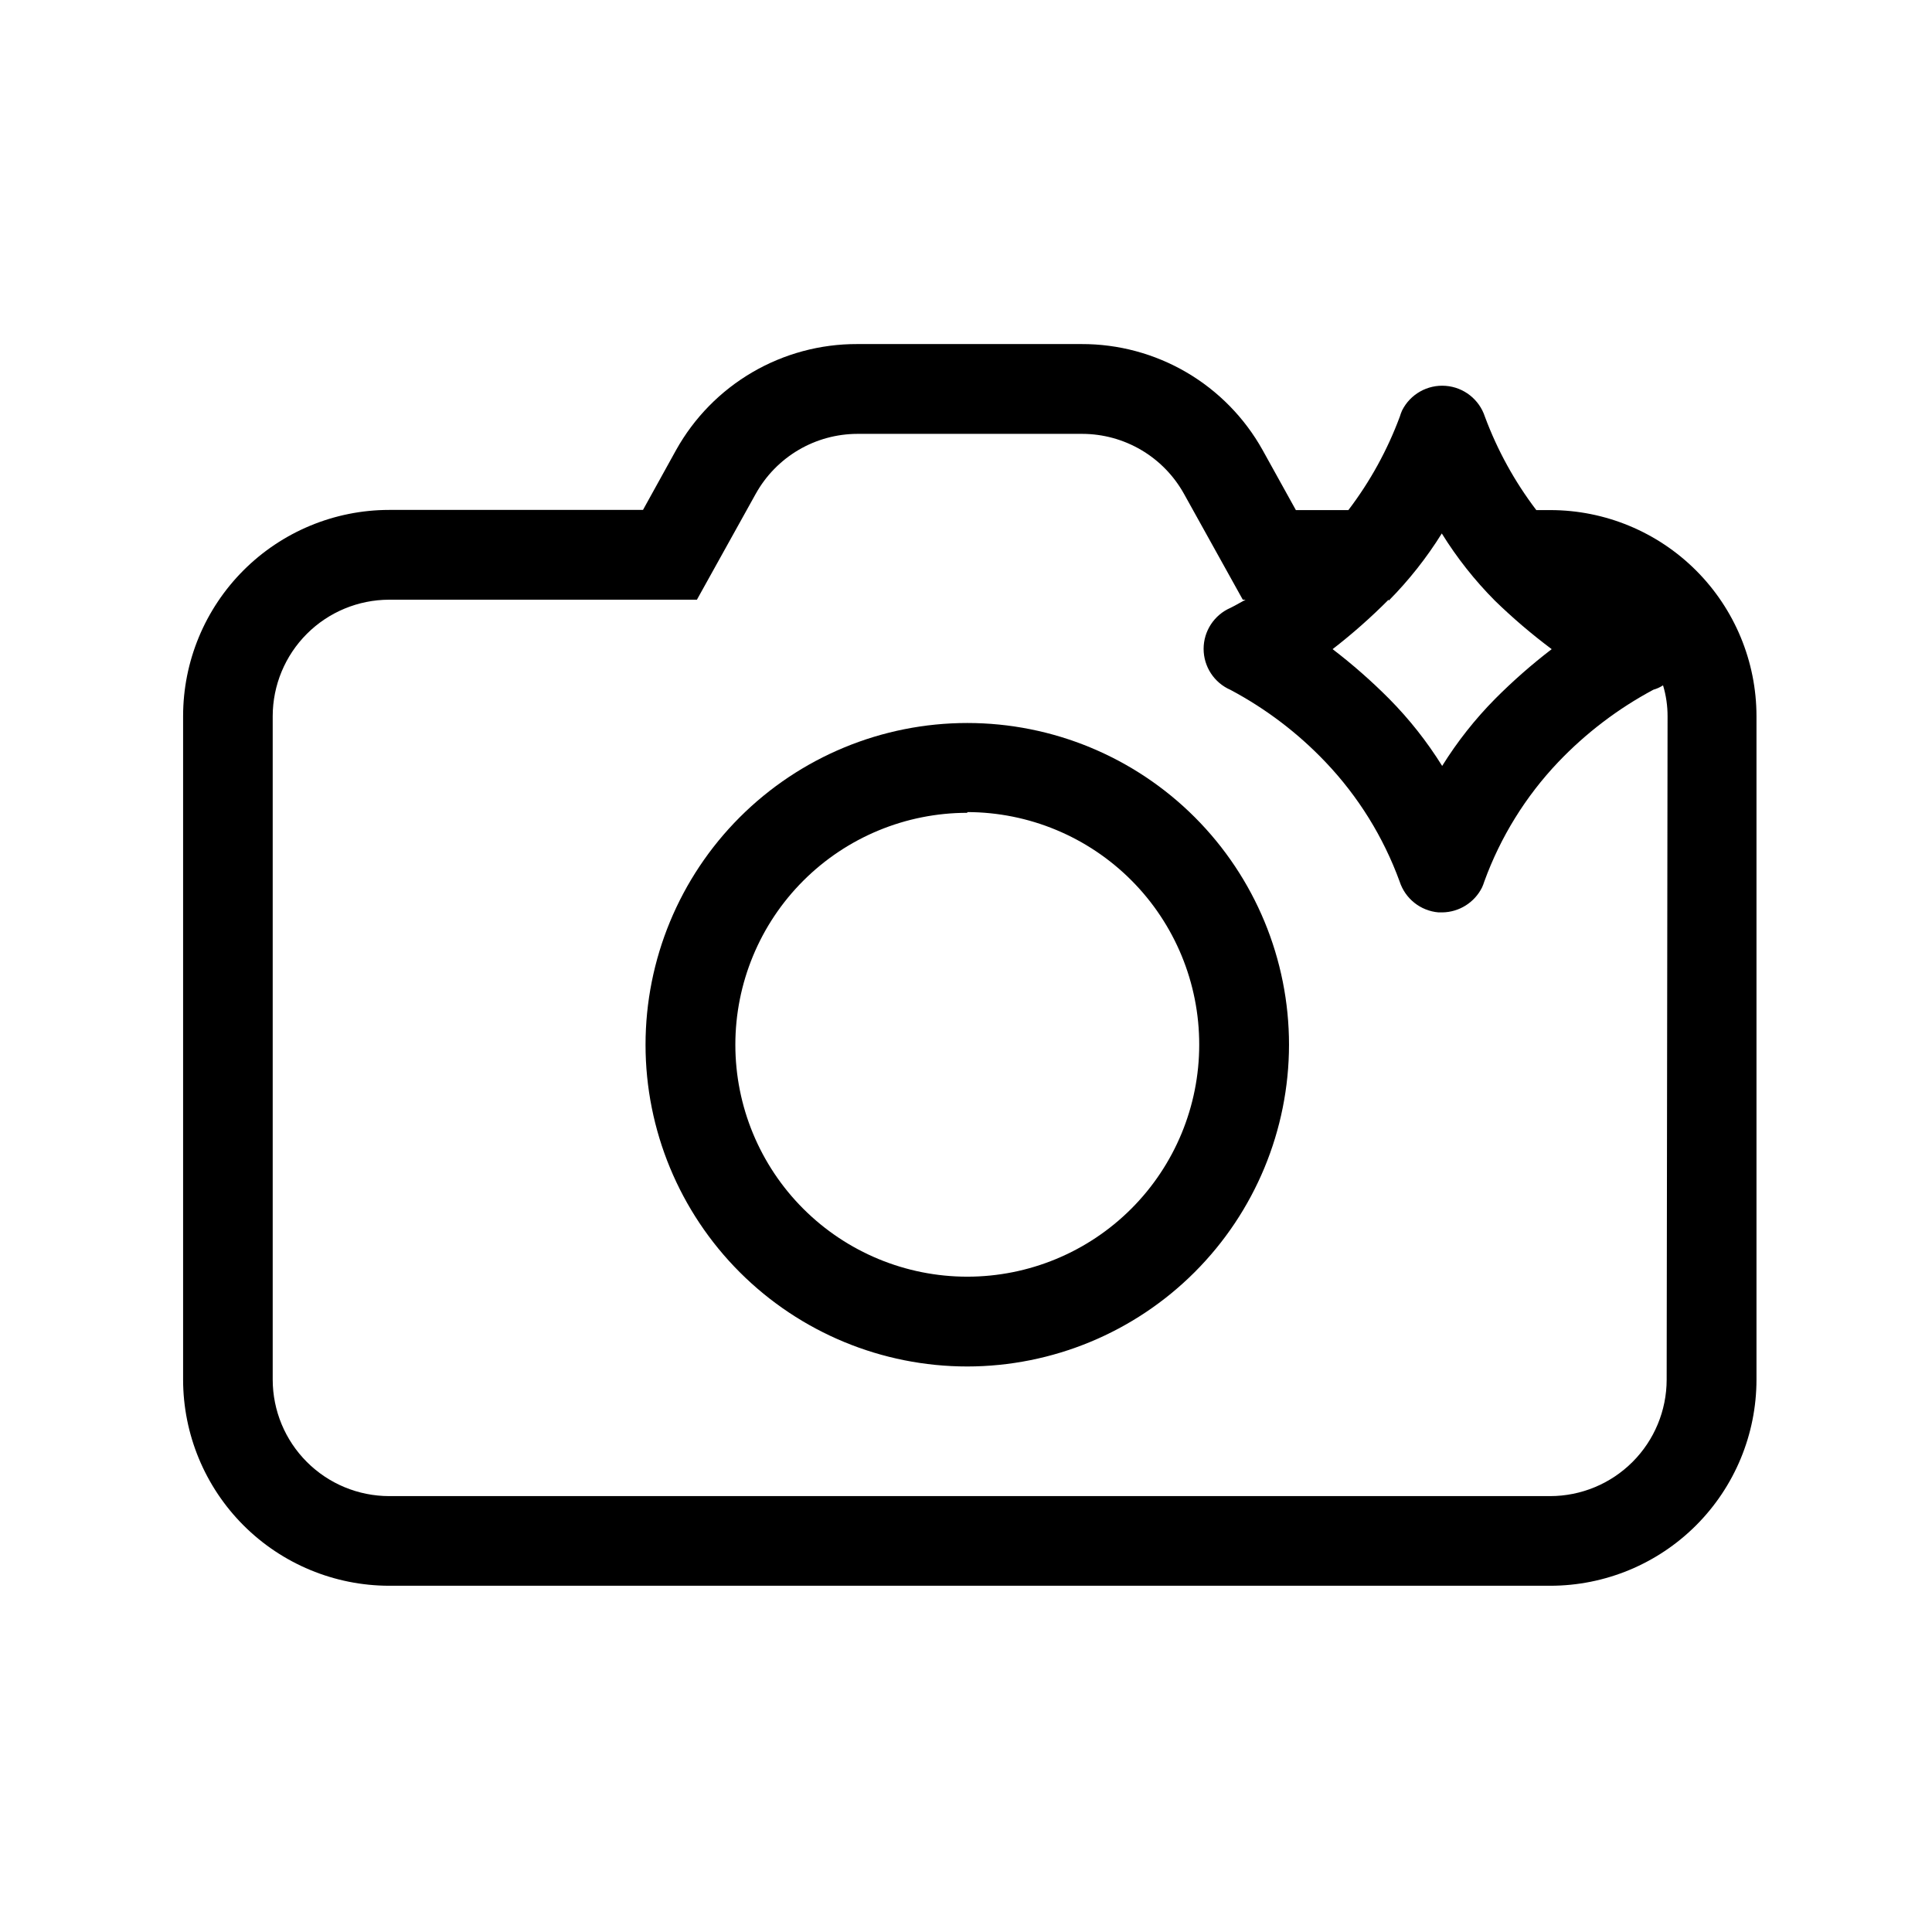
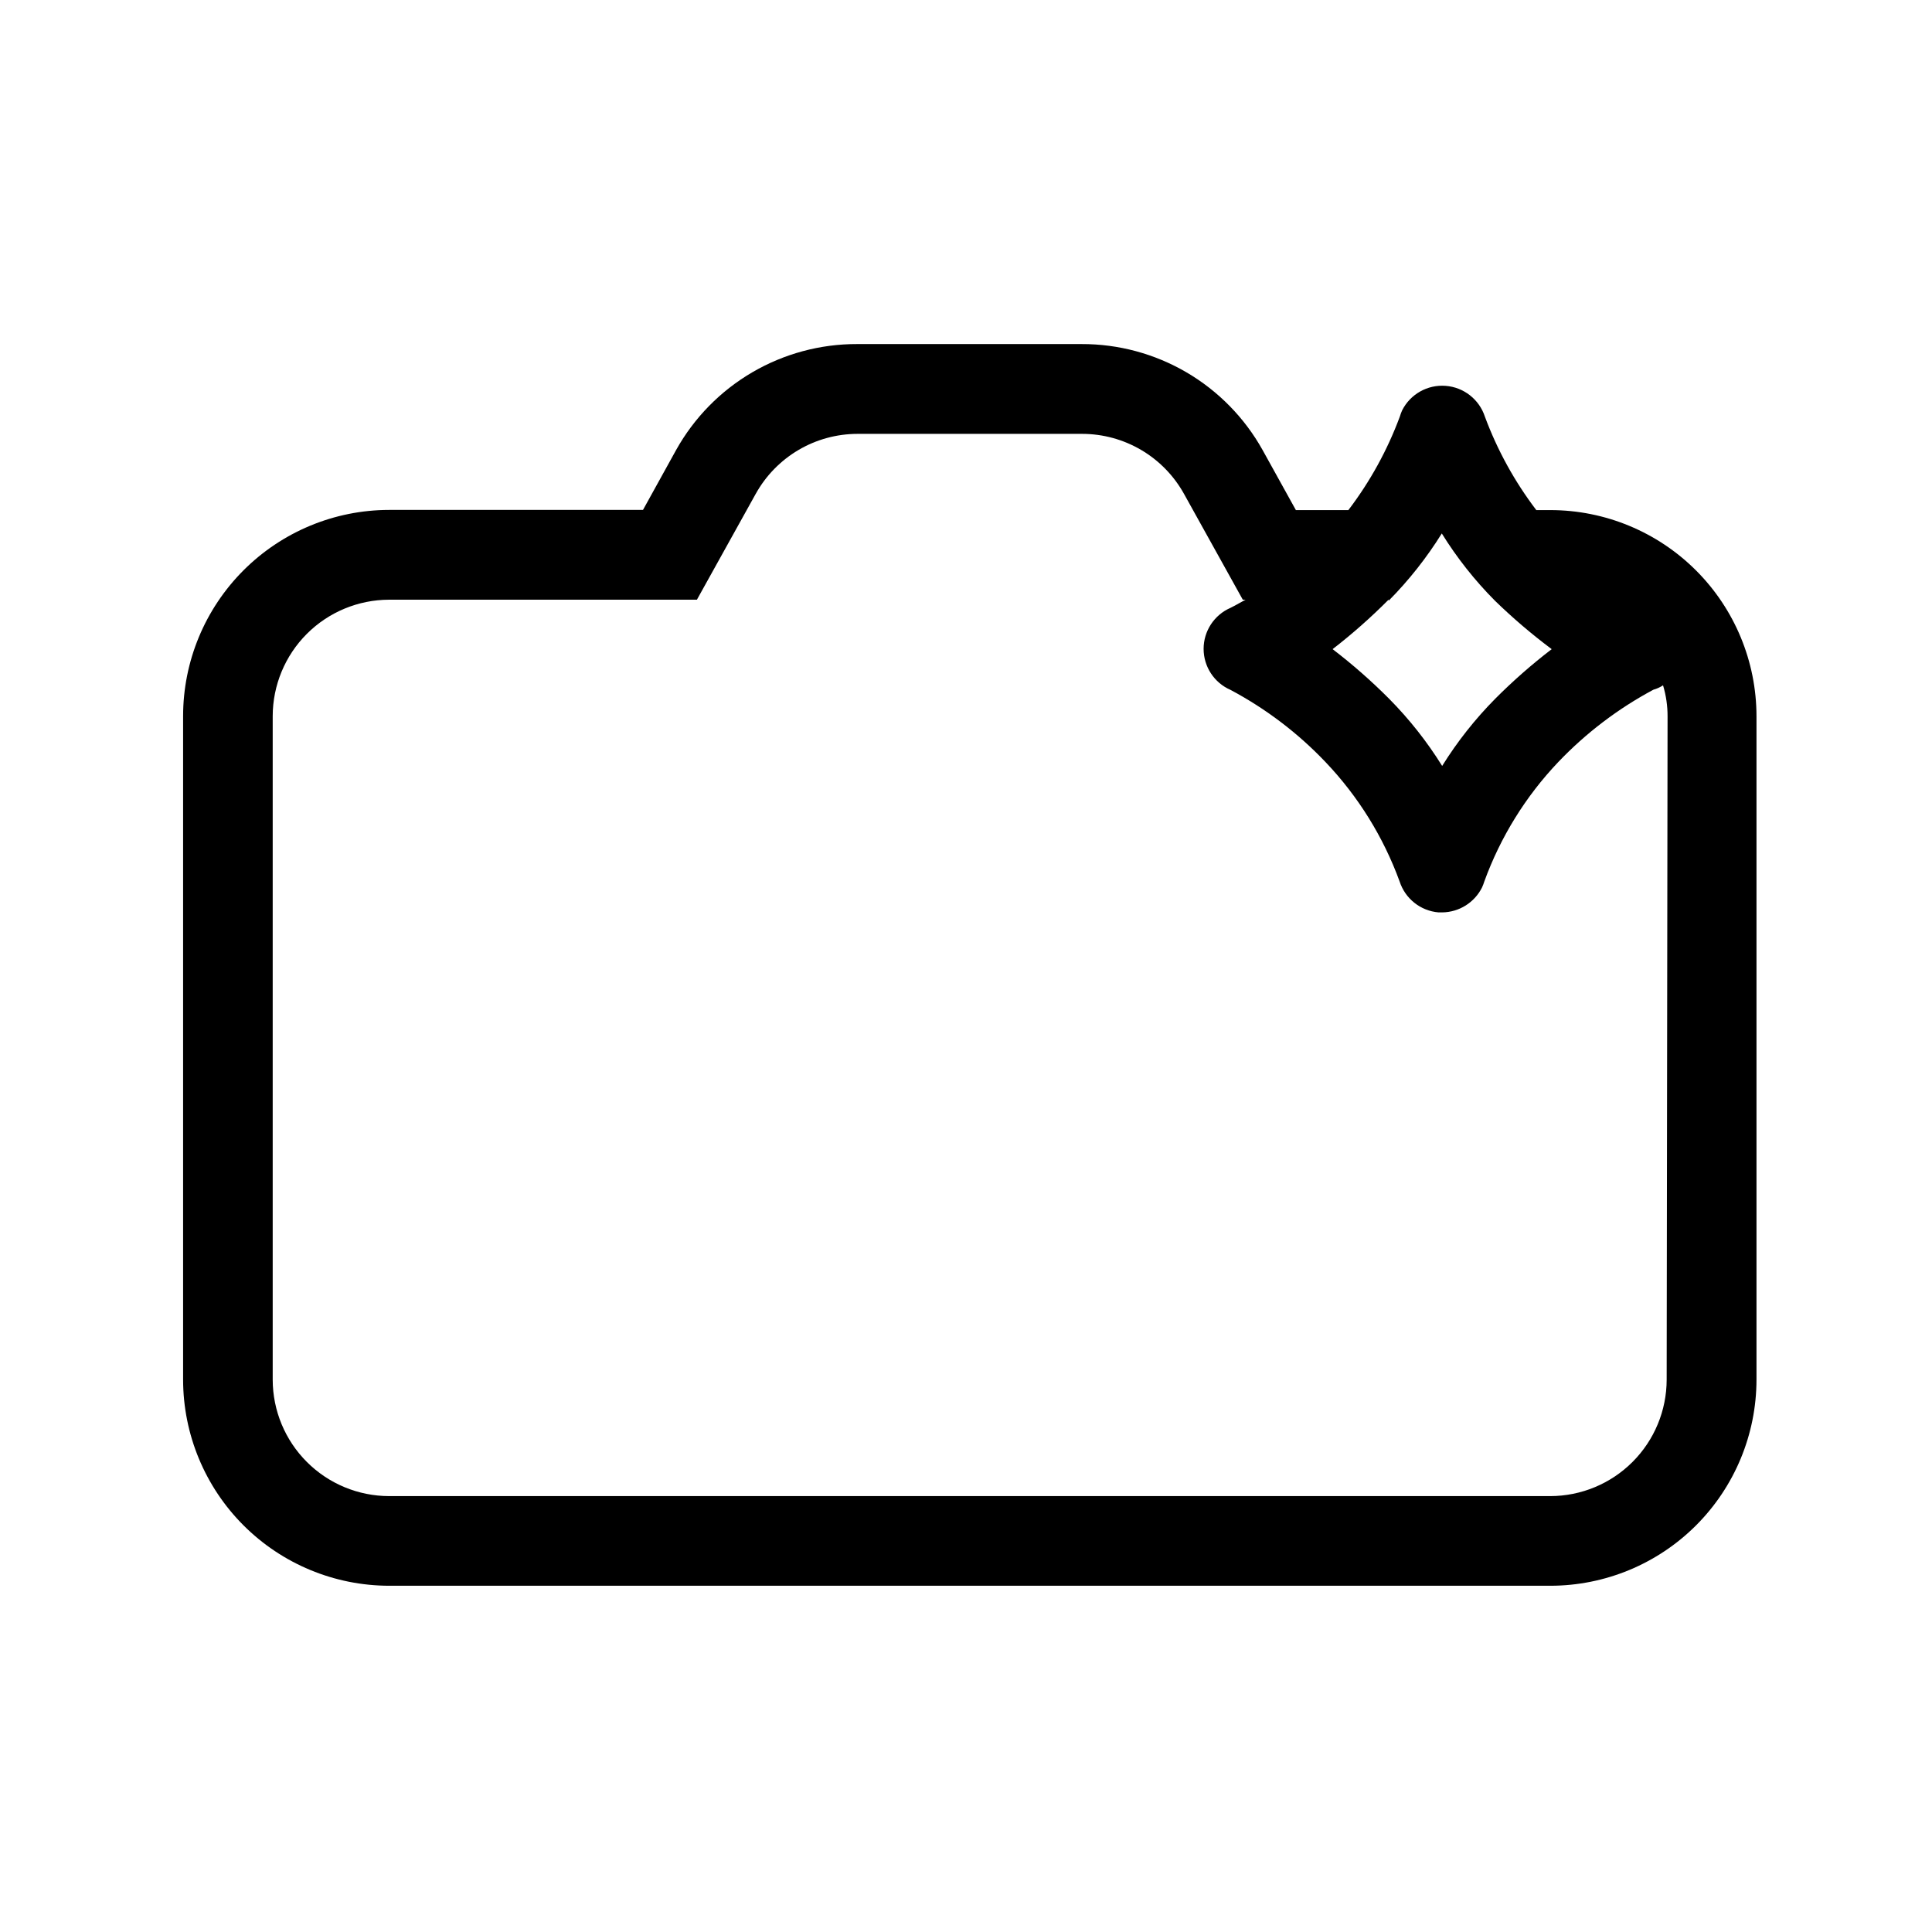
<svg xmlns="http://www.w3.org/2000/svg" fill="#000000" width="800px" height="800px" version="1.1" viewBox="144 144 512 512">
  <g>
    <path d="m554.88 279.18h-3.742c-5.734-7.535-10.328-15.879-13.625-24.758-1.496-4.578-5.602-7.801-10.402-8.168-4.801-0.371-9.352 2.191-11.527 6.488-0.246 0.547-0.453 1.105-0.621 1.68-3.297 8.879-7.891 17.223-13.629 24.758h-13.914l-8.828-15.93c-4.766-8.535-11.727-15.641-20.164-20.578-8.438-4.934-18.043-7.523-27.82-7.492h-59.449c-9.773-0.031-19.379 2.559-27.816 7.492-8.438 4.938-15.402 12.043-20.164 20.578l-8.781 15.883h-67.27c-14.488 0.012-28.375 5.777-38.613 16.023s-15.992 24.141-15.992 38.629v175.85c0.016 14.477 5.769 28.359 16.008 38.598s24.121 15.992 38.598 16.008h307.75c14.48-0.016 28.359-5.769 38.598-16.008s15.992-24.121 16.008-38.598v-175.85c-0.016-14.48-5.769-28.359-16.008-38.598s-24.117-15.996-38.598-16.008zm-42.848 23.992c5.336-5.391 10.051-11.363 14.059-17.801 3.996 6.445 8.711 12.418 14.059 17.801 4.738 4.609 9.773 8.902 15.066 12.859-5.277 4.043-10.277 8.434-14.969 13.145-5.336 5.394-10.051 11.363-14.059 17.805-4.008-6.441-8.723-12.414-14.059-17.805-4.691-4.711-9.691-9.102-14.973-13.145 5.223-4.043 10.176-8.418 14.828-13.102zm73.652 206.46c-0.012 8.18-3.266 16.02-9.051 21.801-5.781 5.785-13.621 9.039-21.801 9.051h-307.71c-8.18-0.012-16.02-3.266-21.801-9.051-5.785-5.781-9.039-13.621-9.051-21.801v-175.85c0.012-8.18 3.266-16.02 9.051-21.805 5.781-5.781 13.621-9.035 21.801-9.051h81.57l15.594-28.07v0.004c2.672-4.809 6.582-8.816 11.32-11.609 4.742-2.793 10.141-4.266 15.645-4.273h59.547c5.5 0.008 10.898 1.48 15.641 4.273 4.742 2.793 8.648 6.801 11.324 11.609l15.594 28.07h0.719c-2.352 1.344-3.789 2.062-3.984 2.16l0.004-0.004c-4.328 1.883-7.125 6.152-7.125 10.867 0 4.719 2.797 8.988 7.125 10.871 9.391 4.996 17.914 11.477 25.238 19.191 8.621 9.066 15.285 19.816 19.574 31.57 1.473 4.566 5.539 7.801 10.316 8.207h1.008c4.453-0.062 8.504-2.598 10.508-6.574 0.246-0.527 0.453-1.074 0.625-1.633 4.281-11.773 10.945-22.535 19.574-31.617 7.34-7.699 15.859-14.18 25.242-19.195 0.898-0.25 1.758-0.641 2.543-1.152 0.809 2.676 1.211 5.461 1.199 8.254z" />
-     <path d="m400.34 506.13c-22.613 0-44.301-8.98-60.293-24.973-15.988-15.988-24.973-37.676-24.973-60.289 0-22.613 8.984-44.301 24.973-60.293 15.992-15.988 37.68-24.973 60.293-24.973 22.613 0 44.301 8.984 60.289 24.973 15.988 15.992 24.973 37.68 24.973 60.293-0.023 22.605-9.016 44.277-25 60.262-15.984 15.984-37.656 24.977-60.262 25zm0-146.73v0.004c-16.305 0-31.938 6.477-43.465 18.004-11.527 11.523-18 27.16-18 43.461 0 16.301 6.473 31.934 18 43.461 11.527 11.527 27.16 18.004 43.465 18.004 16.301 0 31.934-6.477 43.461-18.004 11.527-11.527 18.004-27.16 18.004-43.461 0.023-16.328-6.438-31.996-17.965-43.559-11.527-11.562-27.176-18.074-43.5-18.098z" />
  </g>
</svg>